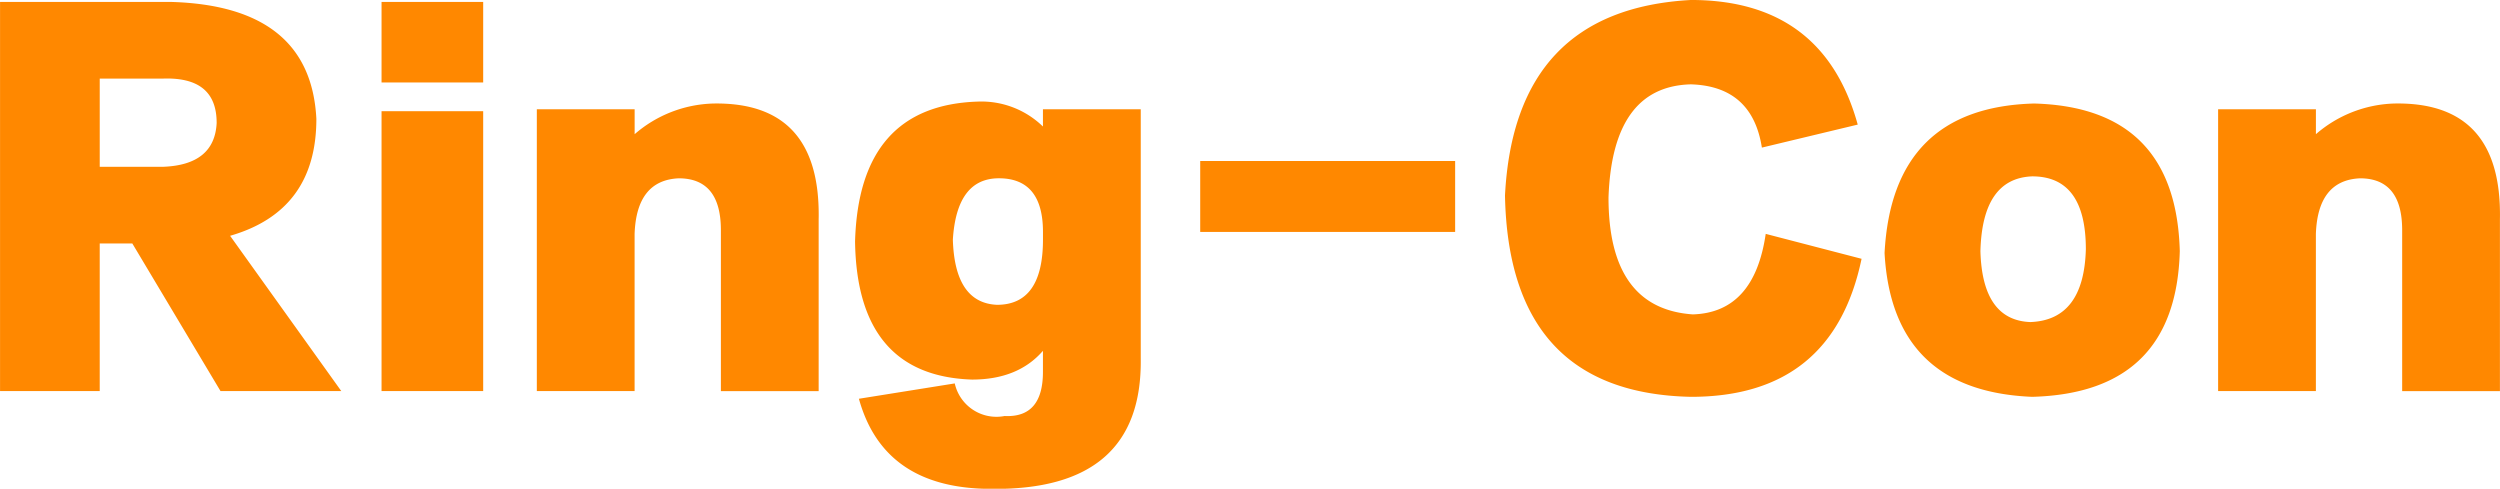
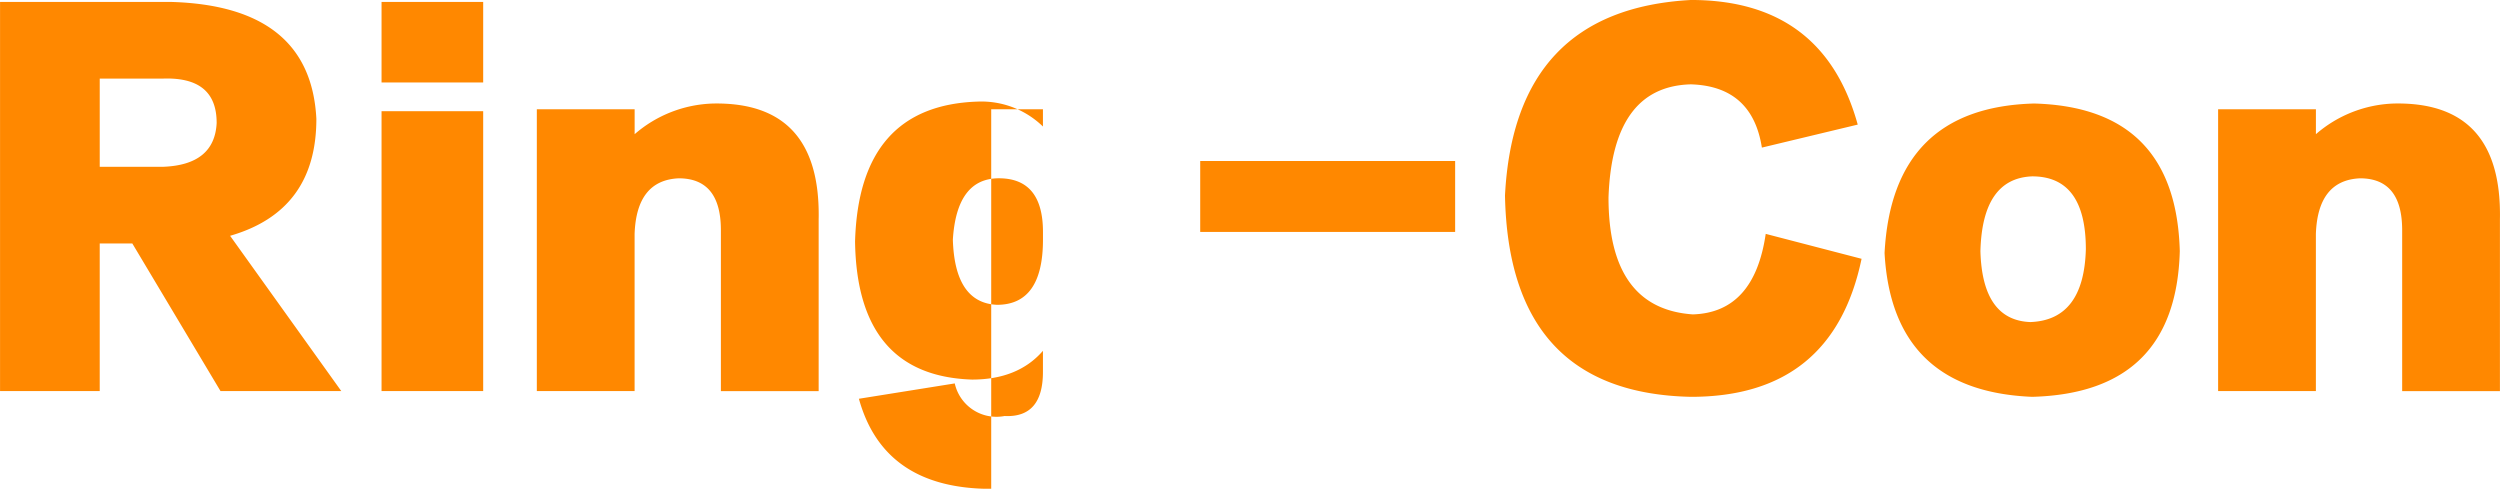
<svg xmlns="http://www.w3.org/2000/svg" width="283.406" height="55.406" viewBox="0 0 283.406 55.406">
  <defs>
    <style>
      .cls-1 {
        fill: #f80;
        fill-rule: evenodd;
      }
    </style>
  </defs>
-   <path id="Ring-Con" class="cls-1" d="M577.209,817.544q9.78-2.821,9.78-13.257-0.653-12.821-16.517-13.256H551.13v44.117h11.3V818.413h3.695l10,16.735h13.691Zm-1.521-12.822q-0.219,4.784-6.085,5h-7.172v-10H569.6q6.081-.215,6.085,5h0ZM605.9,791.031H594.378v9.127H605.9v-9.127Zm0,12.387H594.378v31.73H605.9v-31.73Zm38.032,12.17q0.215-13.252-11.953-13.039a14.168,14.168,0,0,0-8.91,3.477V803.2H611.981v31.947h11.084V817.327q0.214-6.082,5-6.3,4.779,0,4.782,5.868v18.256h11.083v-19.56Zm19.559,30.643q17.166,0.215,16.952-14.778V803.2H669.355v1.956a10,10,0,0,0-7.389-2.826q-13.478.438-13.909,15.865,0.215,15.215,13.257,15.648,5.216,0,8.041-3.26v2.39q0,5.215-4.346,5a4.843,4.843,0,0,1-5.651-3.695l-10.866,1.739q2.822,10.212,15,10.214h0Zm0.652-20.863q-4.782-.215-5-7.389,0.433-6.952,5.216-6.955,5,0,5,6.086v0.869q0,7.39-5.216,7.389h0Zm51.941-16.3h-28.9v8.041h28.9v-8.041Zm26.731-18.256q-20,1.09-21.08,22.167,0.432,22.386,21.08,22.82,16.08,0,19.342-15.648l-10.866-2.825q-1.3,8.913-8.259,9.128-9.566-.653-9.562-13.257,0.433-12.6,9.345-12.822,6.952,0.219,8.041,7.171l10.866-2.608q-3.91-14.124-18.907-14.126h0Zm38.9,11.736q-16.084.438-16.951,16.951,0.865,15.648,16.734,16.3,16.3-.439,16.734-16.517-0.438-16.3-16.517-16.734h0Zm-0.434,24.775q-5.436-.214-5.651-8.041,0.215-8.258,5.868-8.476,6.081,0,6.085,8.258-0.219,8.043-6.3,8.259h0Zm53.244-11.736q0.214-13.252-11.953-13.039a14.17,14.17,0,0,0-8.91,3.477V803.2H802.576v31.947h11.083V817.327q0.215-6.082,5-6.3,4.777,0,4.781,5.868v18.256h11.083v-19.56Z" transform="translate(-551.125 -790.813)" />
+   <path id="Ring-Con" class="cls-1" d="M577.209,817.544q9.78-2.821,9.78-13.257-0.653-12.821-16.517-13.256H551.13v44.117h11.3V818.413h3.695l10,16.735h13.691Zm-1.521-12.822q-0.219,4.784-6.085,5h-7.172v-10H569.6q6.081-.215,6.085,5h0ZM605.9,791.031H594.378v9.127H605.9v-9.127Zm0,12.387H594.378v31.73H605.9v-31.73Zm38.032,12.17q0.215-13.252-11.953-13.039a14.168,14.168,0,0,0-8.91,3.477V803.2H611.981v31.947h11.084V817.327q0.214-6.082,5-6.3,4.779,0,4.782,5.868v18.256h11.083v-19.56Zm19.559,30.643V803.2H669.355v1.956a10,10,0,0,0-7.389-2.826q-13.478.438-13.909,15.865,0.215,15.215,13.257,15.648,5.216,0,8.041-3.26v2.39q0,5.215-4.346,5a4.843,4.843,0,0,1-5.651-3.695l-10.866,1.739q2.822,10.212,15,10.214h0Zm0.652-20.863q-4.782-.215-5-7.389,0.433-6.952,5.216-6.955,5,0,5,6.086v0.869q0,7.39-5.216,7.389h0Zm51.941-16.3h-28.9v8.041h28.9v-8.041Zm26.731-18.256q-20,1.09-21.08,22.167,0.432,22.386,21.08,22.82,16.08,0,19.342-15.648l-10.866-2.825q-1.3,8.913-8.259,9.128-9.566-.653-9.562-13.257,0.433-12.6,9.345-12.822,6.952,0.219,8.041,7.171l10.866-2.608q-3.91-14.124-18.907-14.126h0Zm38.9,11.736q-16.084.438-16.951,16.951,0.865,15.648,16.734,16.3,16.3-.439,16.734-16.517-0.438-16.3-16.517-16.734h0Zm-0.434,24.775q-5.436-.214-5.651-8.041,0.215-8.258,5.868-8.476,6.081,0,6.085,8.258-0.219,8.043-6.3,8.259h0Zm53.244-11.736q0.214-13.252-11.953-13.039a14.17,14.17,0,0,0-8.91,3.477V803.2H802.576v31.947h11.083V817.327q0.215-6.082,5-6.3,4.777,0,4.781,5.868v18.256h11.083v-19.56Z" transform="translate(-551.125 -790.813)" />
</svg>